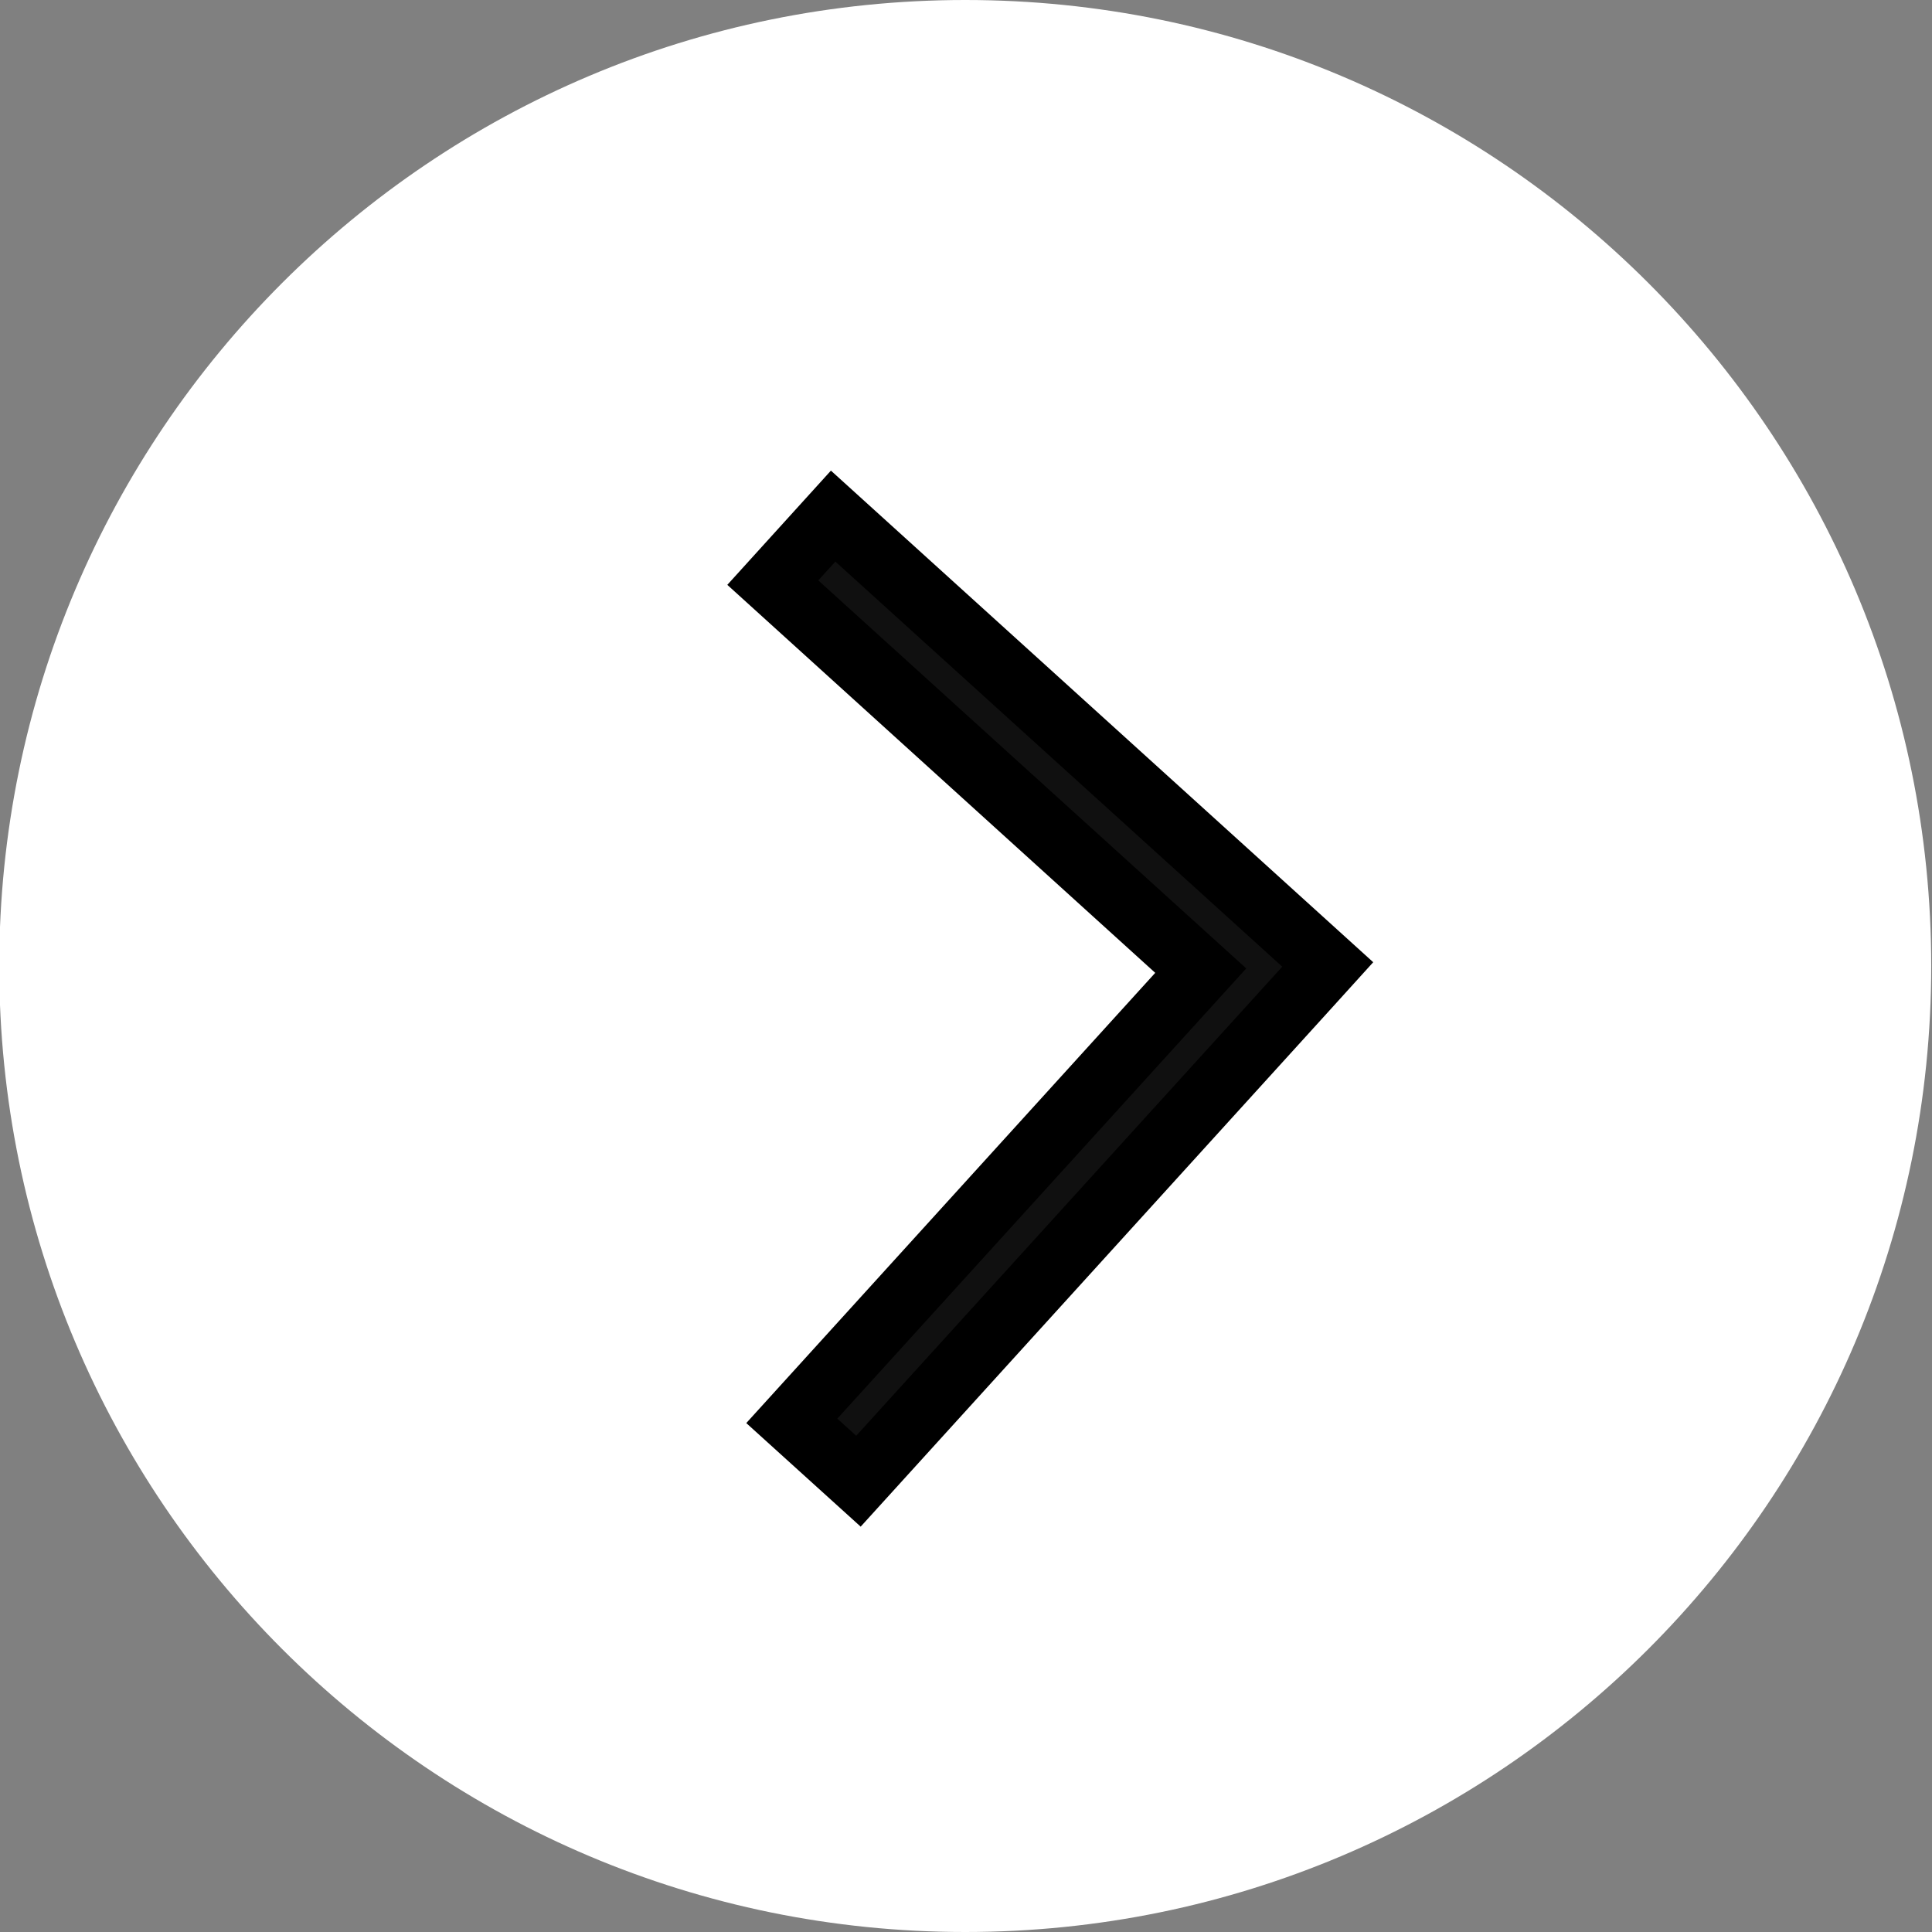
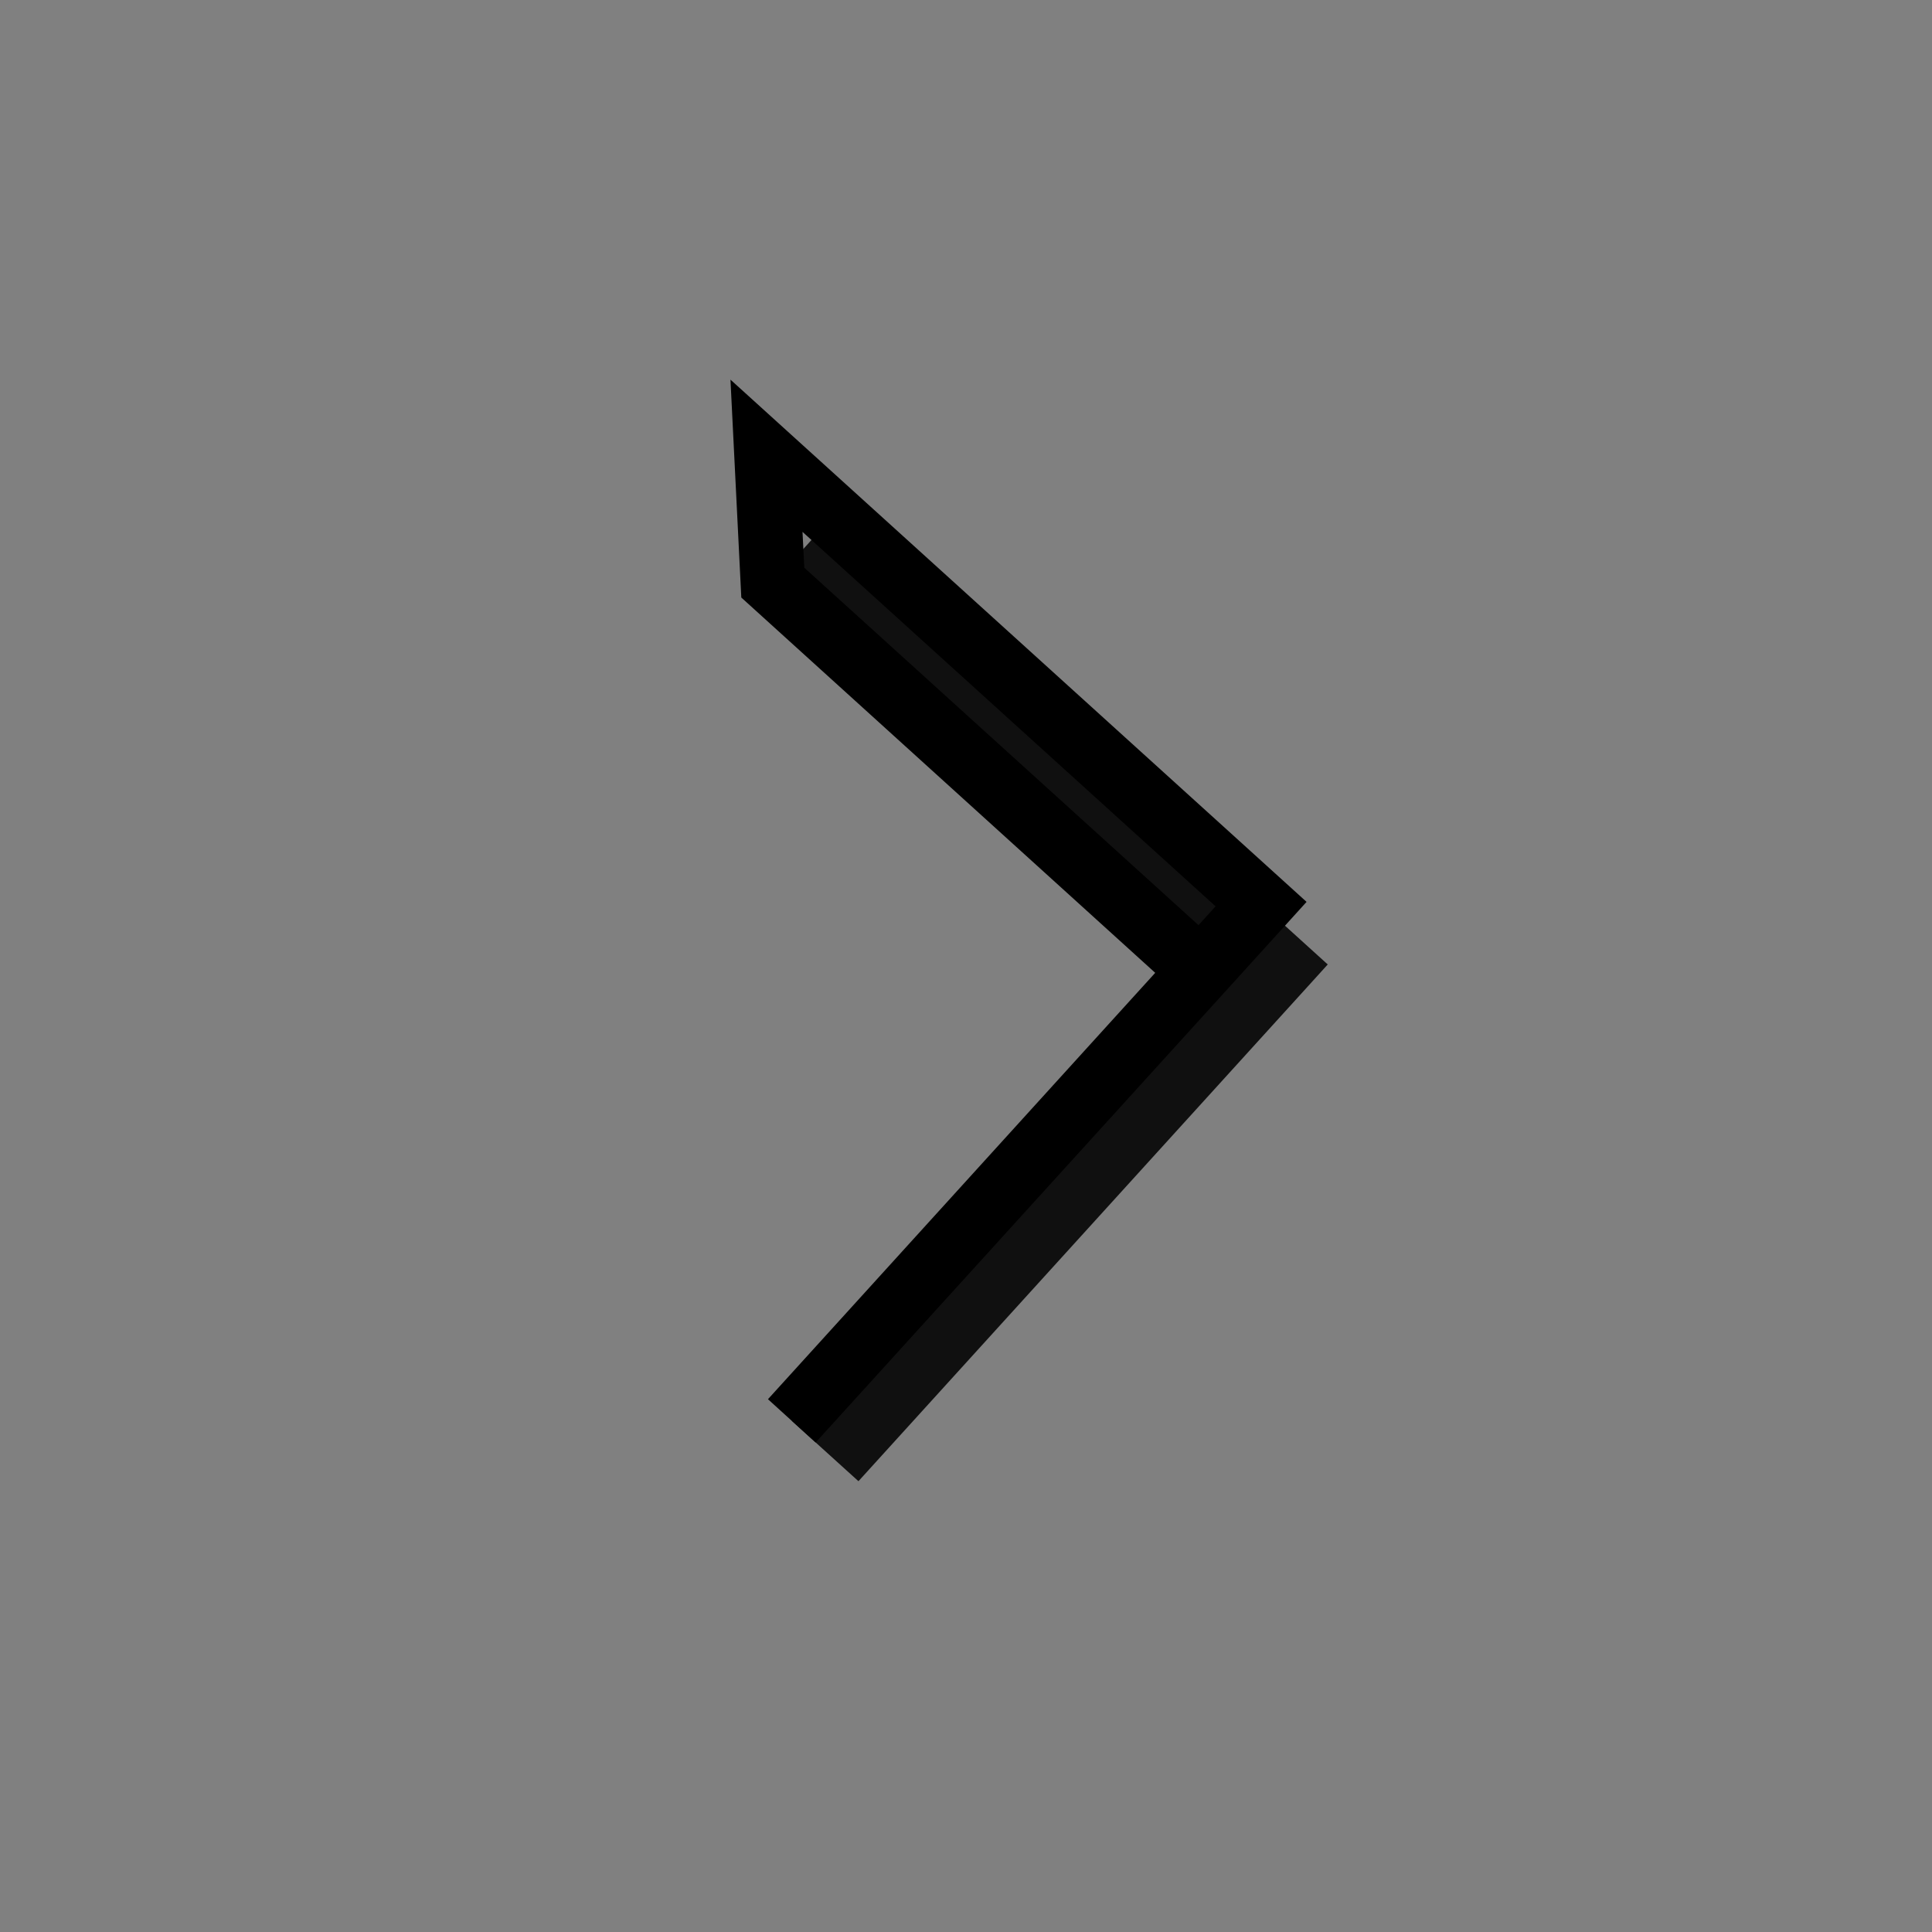
<svg xmlns="http://www.w3.org/2000/svg" width="30" height="30" viewBox="0 0 30 30">
  <rect x="0" y="0" width="30" height="30" fill="#808080" stroke="none" />
  <g>
    <g>
-       <path fill="#fff" d="M-.012 15c0-8.284 6.716-15 15-15 8.285 0 15 6.716 15 15 0 8.284-6.715 15-15 15-8.284 0-15-6.716-15-15z" />
-     </g>
+       </g>
    <g>
      <g>
        <g>
          <path fill="#101010" d="M18.645 15.072l-6.35 6.991L13.33 23l6.968-7.672.319-.352-7.68-6.962L12 9.047z" />
-           <path fill="none" stroke="#000" stroke-miterlimit="50" d="M18.645 15.072v0l-6.35 6.991v0L13.33 23v0l6.968-7.672v0h0v0l.319-.352v0l-7.68-6.962v0L12 9.047v0z" />
+           <path fill="none" stroke="#000" stroke-miterlimit="50" d="M18.645 15.072v0l-6.35 6.991v0v0l6.968-7.672v0h0v0l.319-.352v0l-7.68-6.962v0L12 9.047v0z" />
        </g>
      </g>
    </g>
  </g>
</svg>